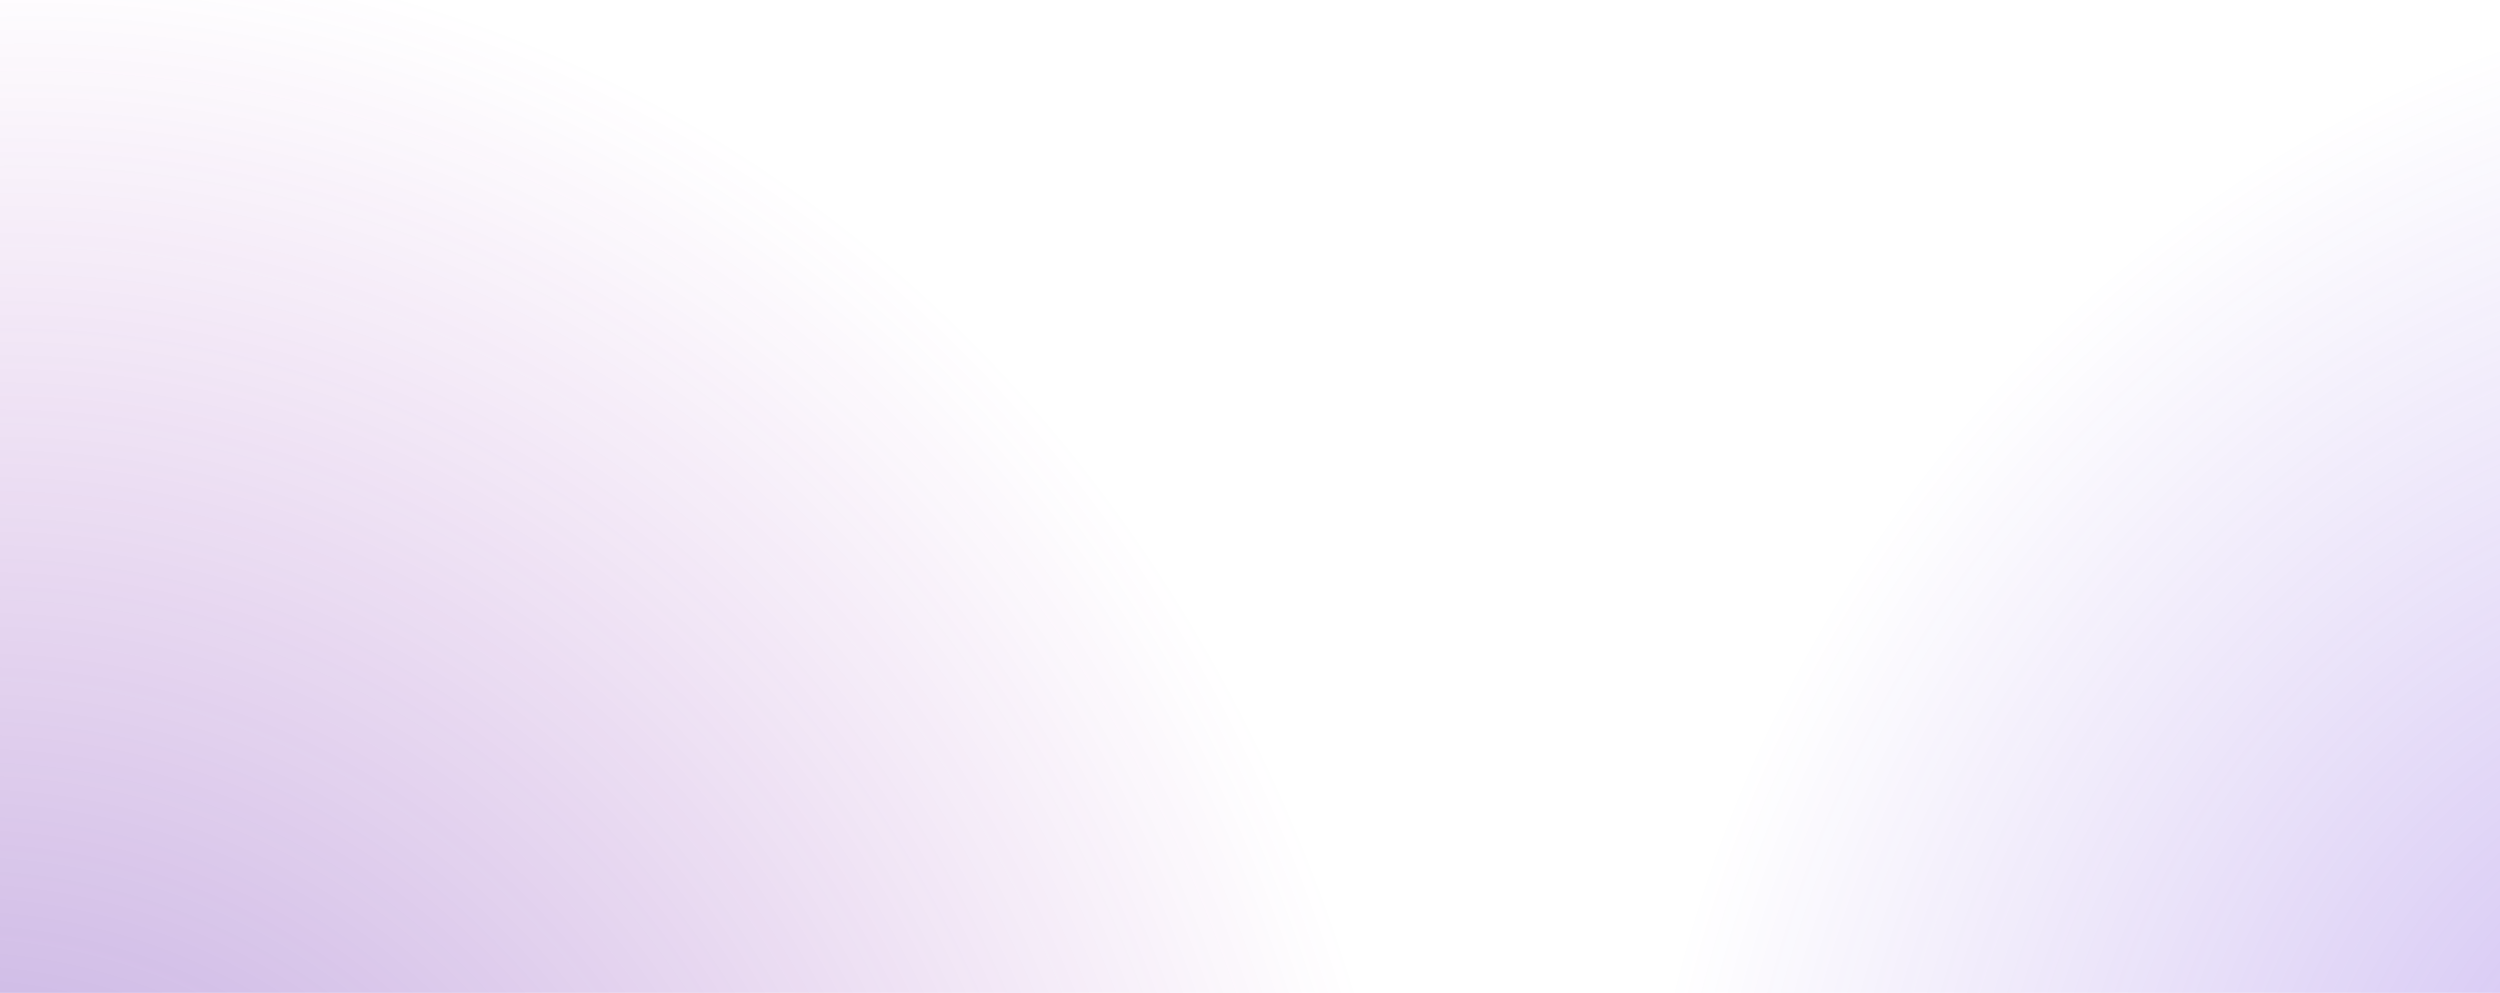
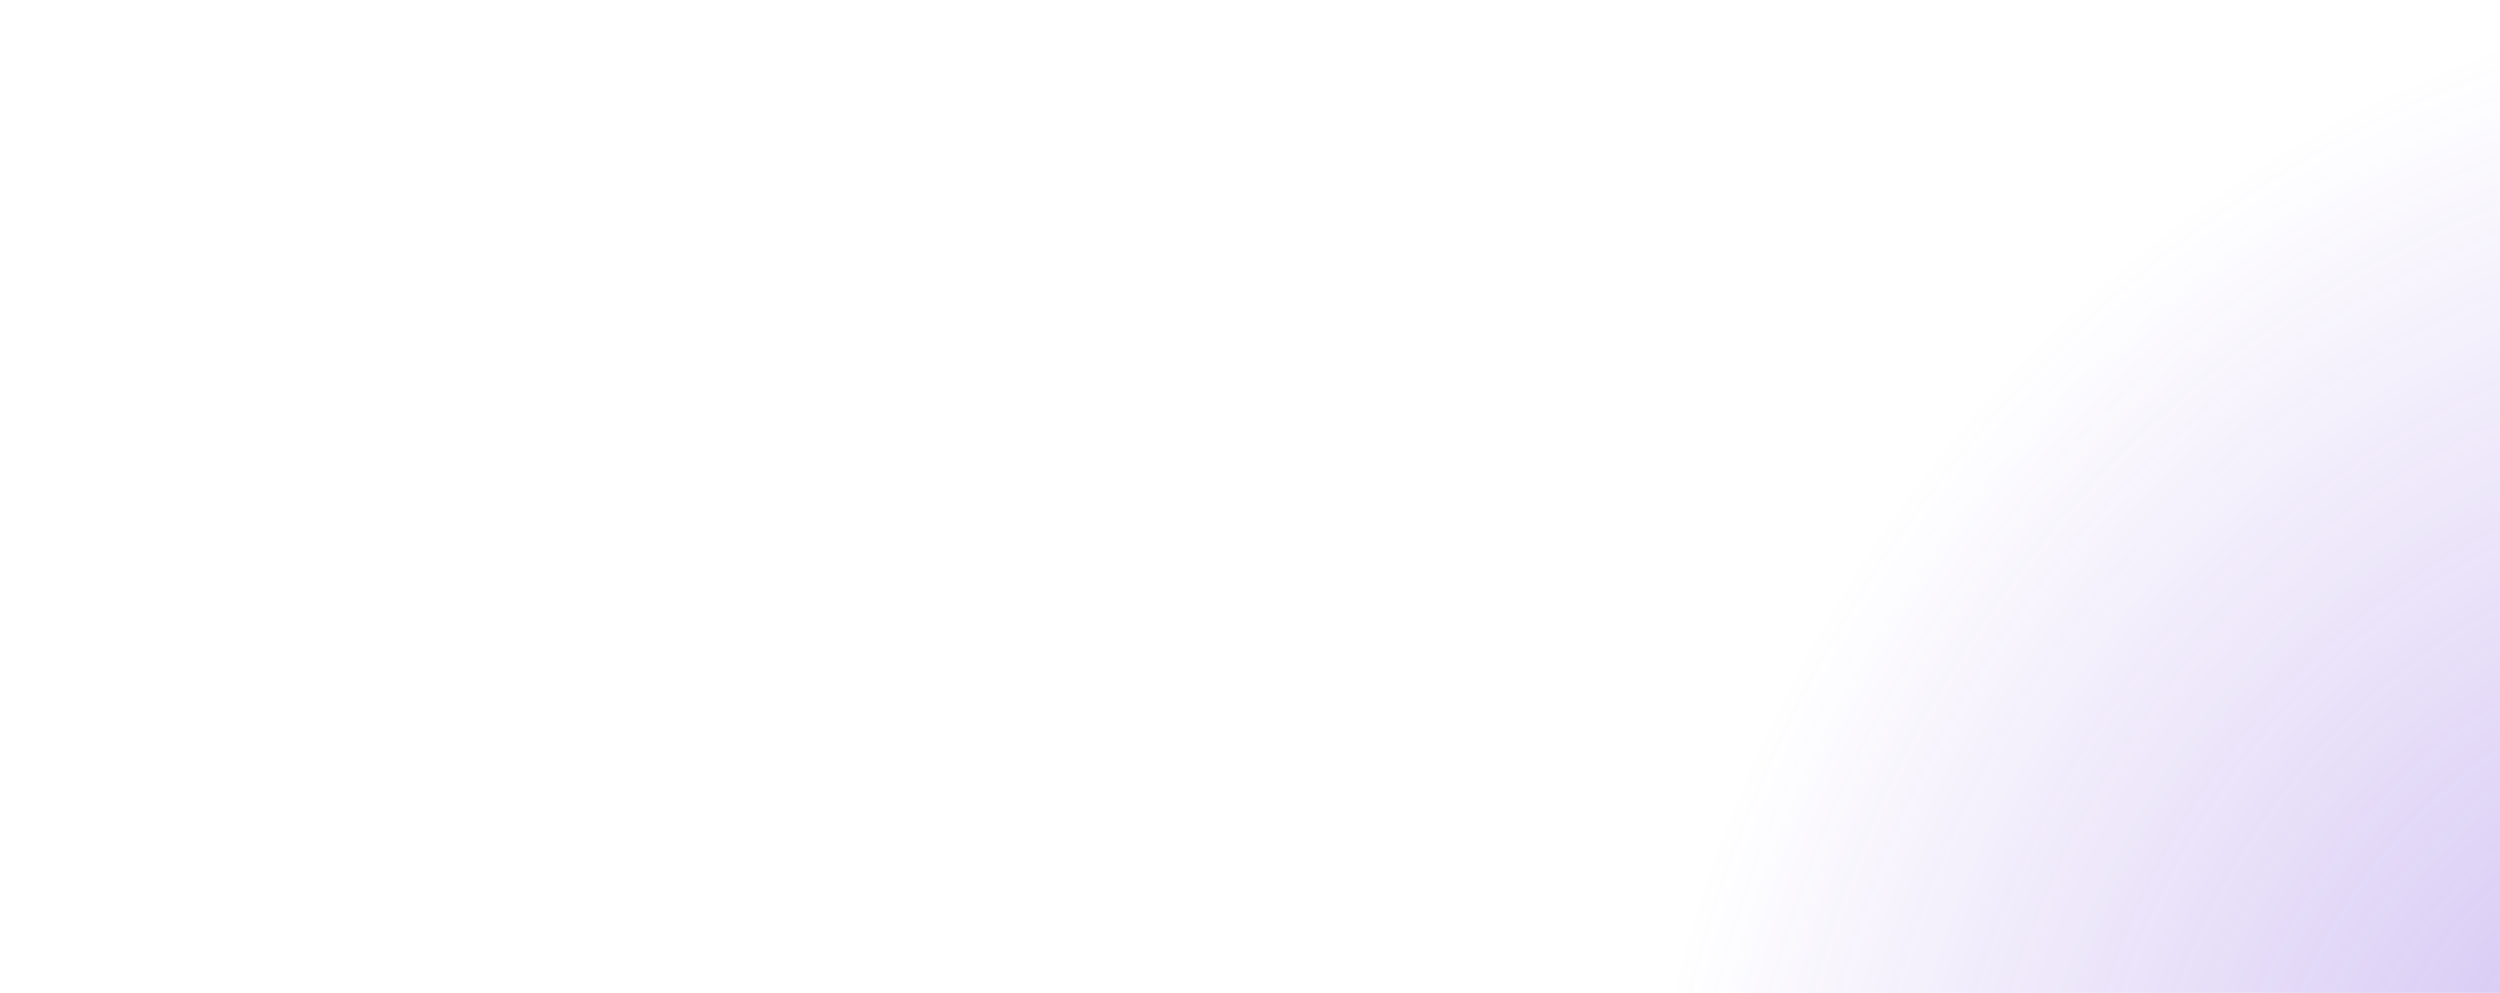
<svg xmlns="http://www.w3.org/2000/svg" width="1400" height="556" fill="none" viewBox="0 0 1400 556">
-   <path fill="url(#a)" d="M0 0h1400v556H0z" />
  <path fill="url(#b)" d="M0 0h1400v556H0z" />
  <defs>
    <radialGradient id="a" cx="0" cy="0" r="1" gradientTransform="rotate(-72.24 621.892 515.78) scale(998.283 846.663)" gradientUnits="userSpaceOnUse">
      <stop stop-color="#4328B0" stop-opacity=".51" />
      <stop offset="1" stop-color="#9D28B0" stop-opacity="0" />
    </radialGradient>
    <radialGradient id="b" cx="0" cy="0" r="1" gradientTransform="rotate(-150.684 835.327 121.879) scale(563.69 661.669)" gradientUnits="userSpaceOnUse">
      <stop stop-color="#6831D6" stop-opacity=".31" />
      <stop offset="1" stop-color="#6831D6" stop-opacity="0" />
    </radialGradient>
  </defs>
</svg>